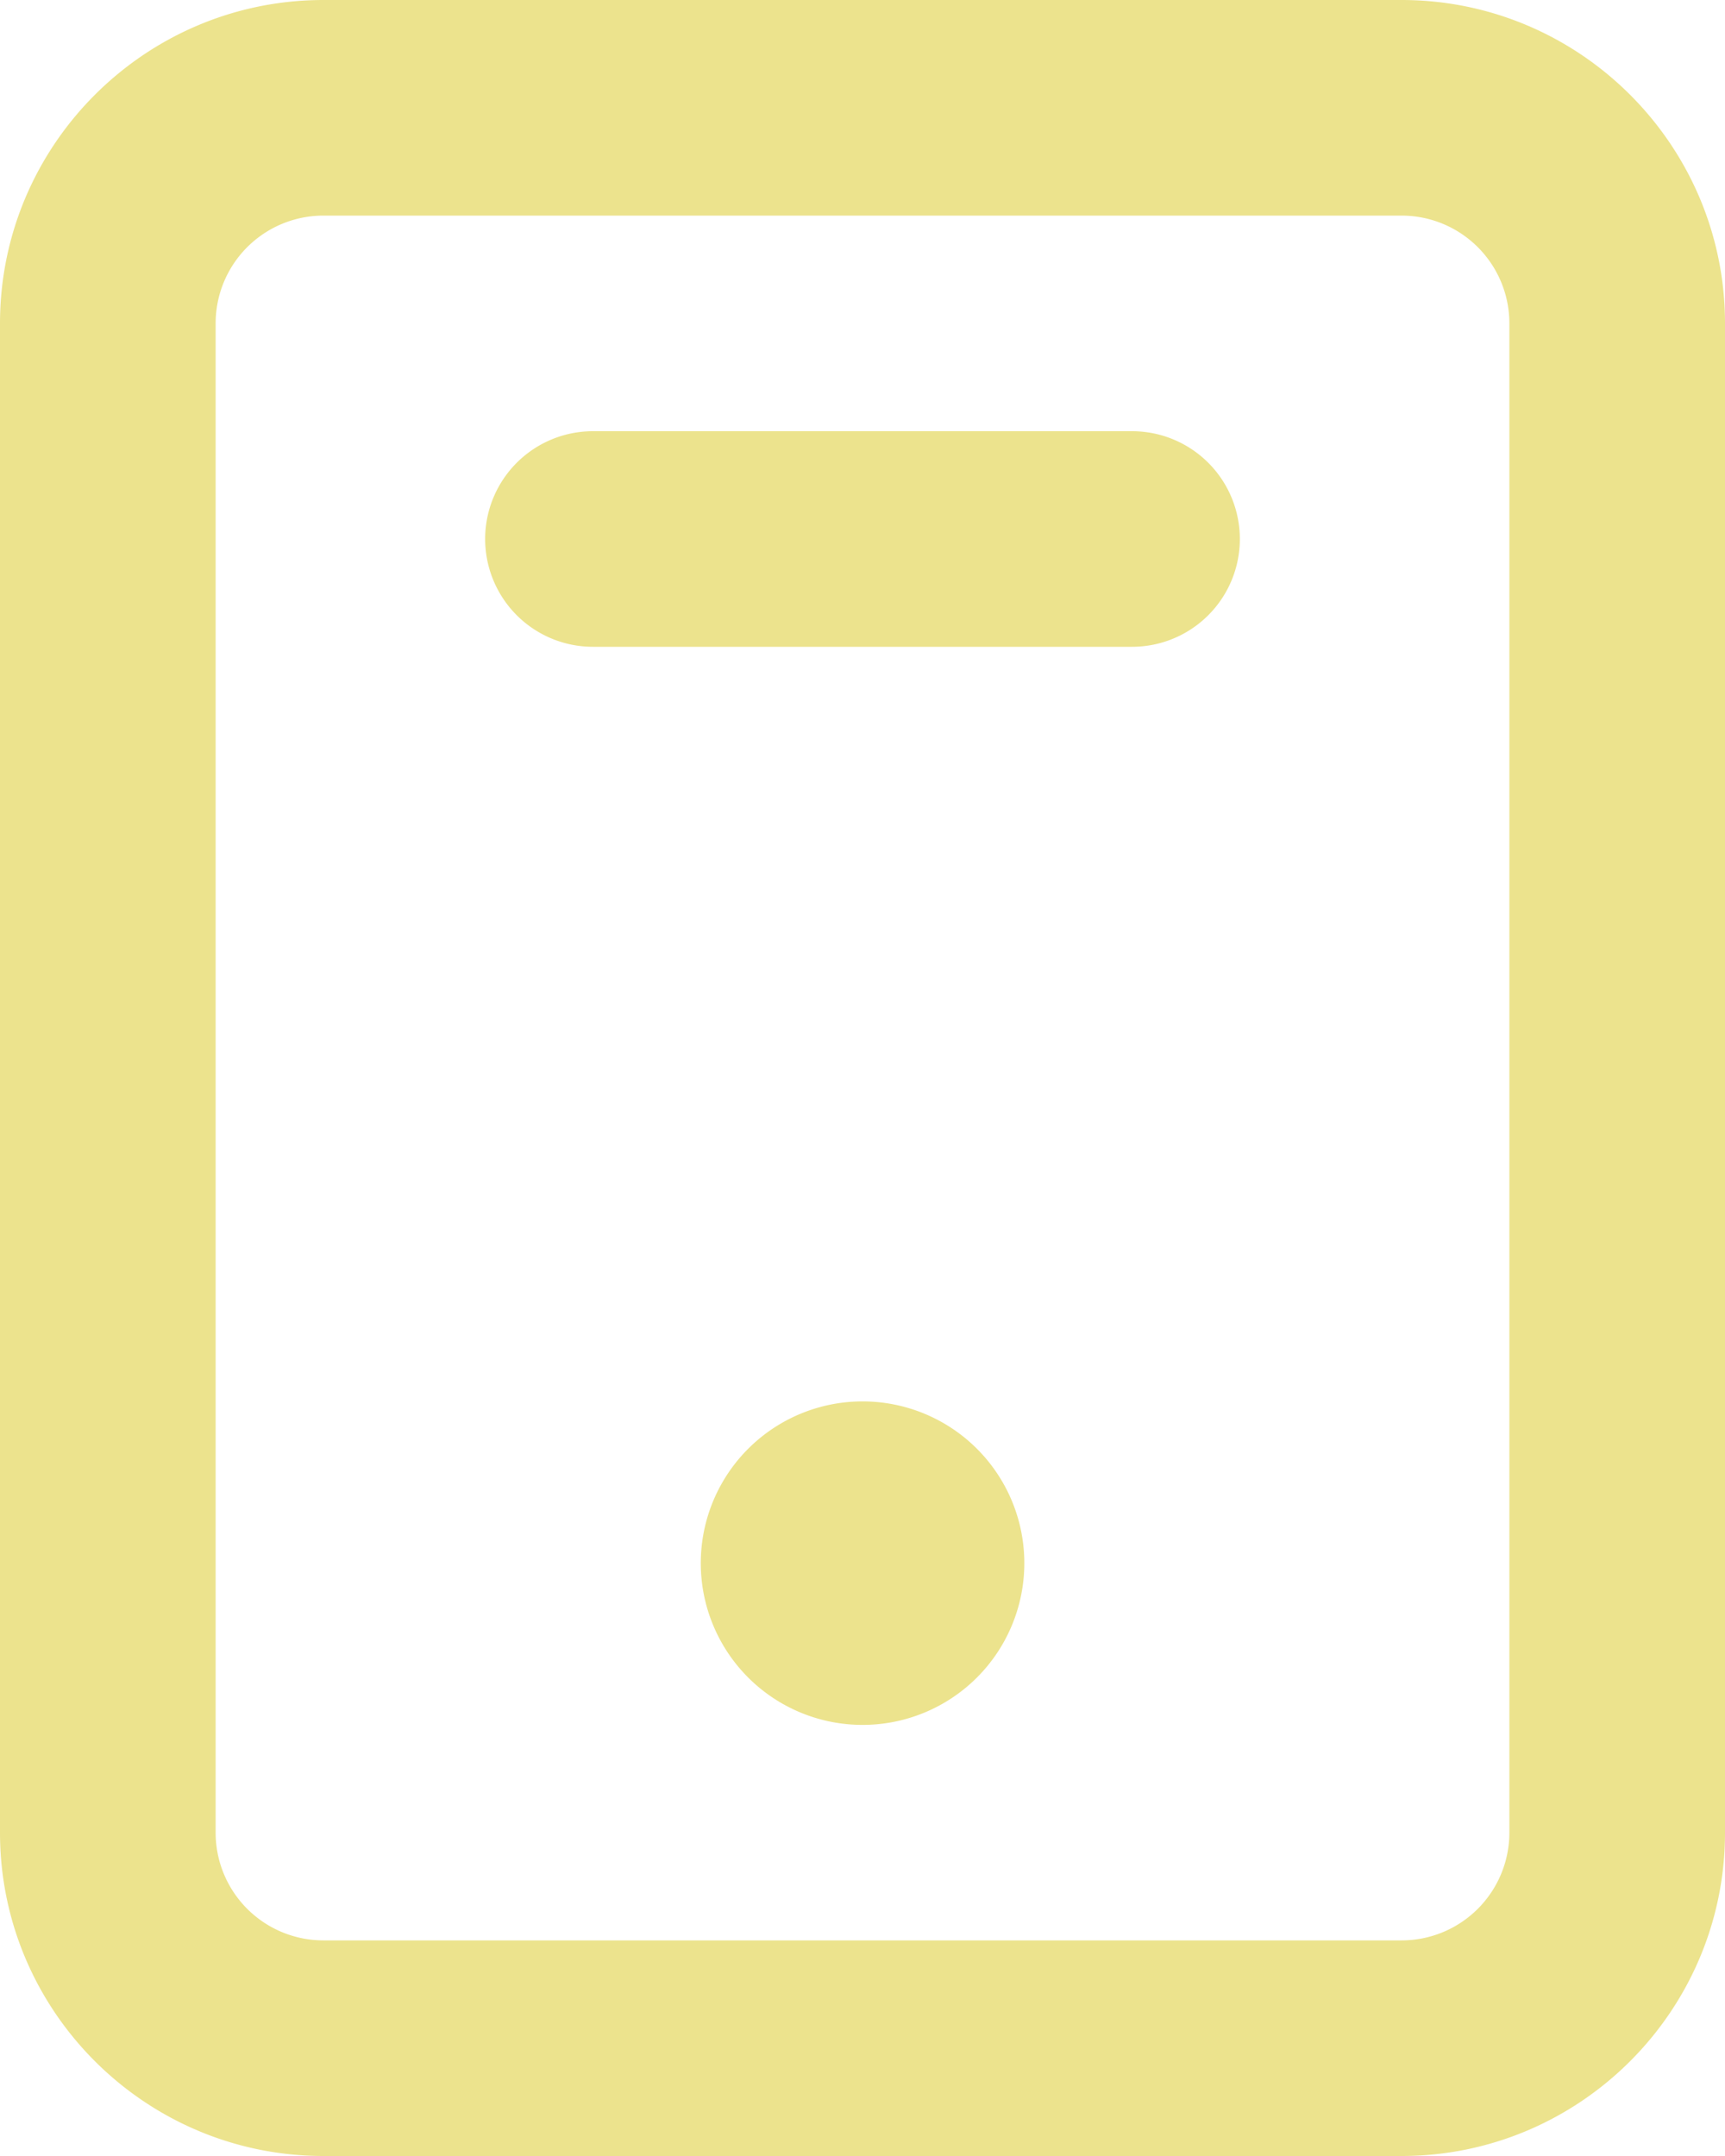
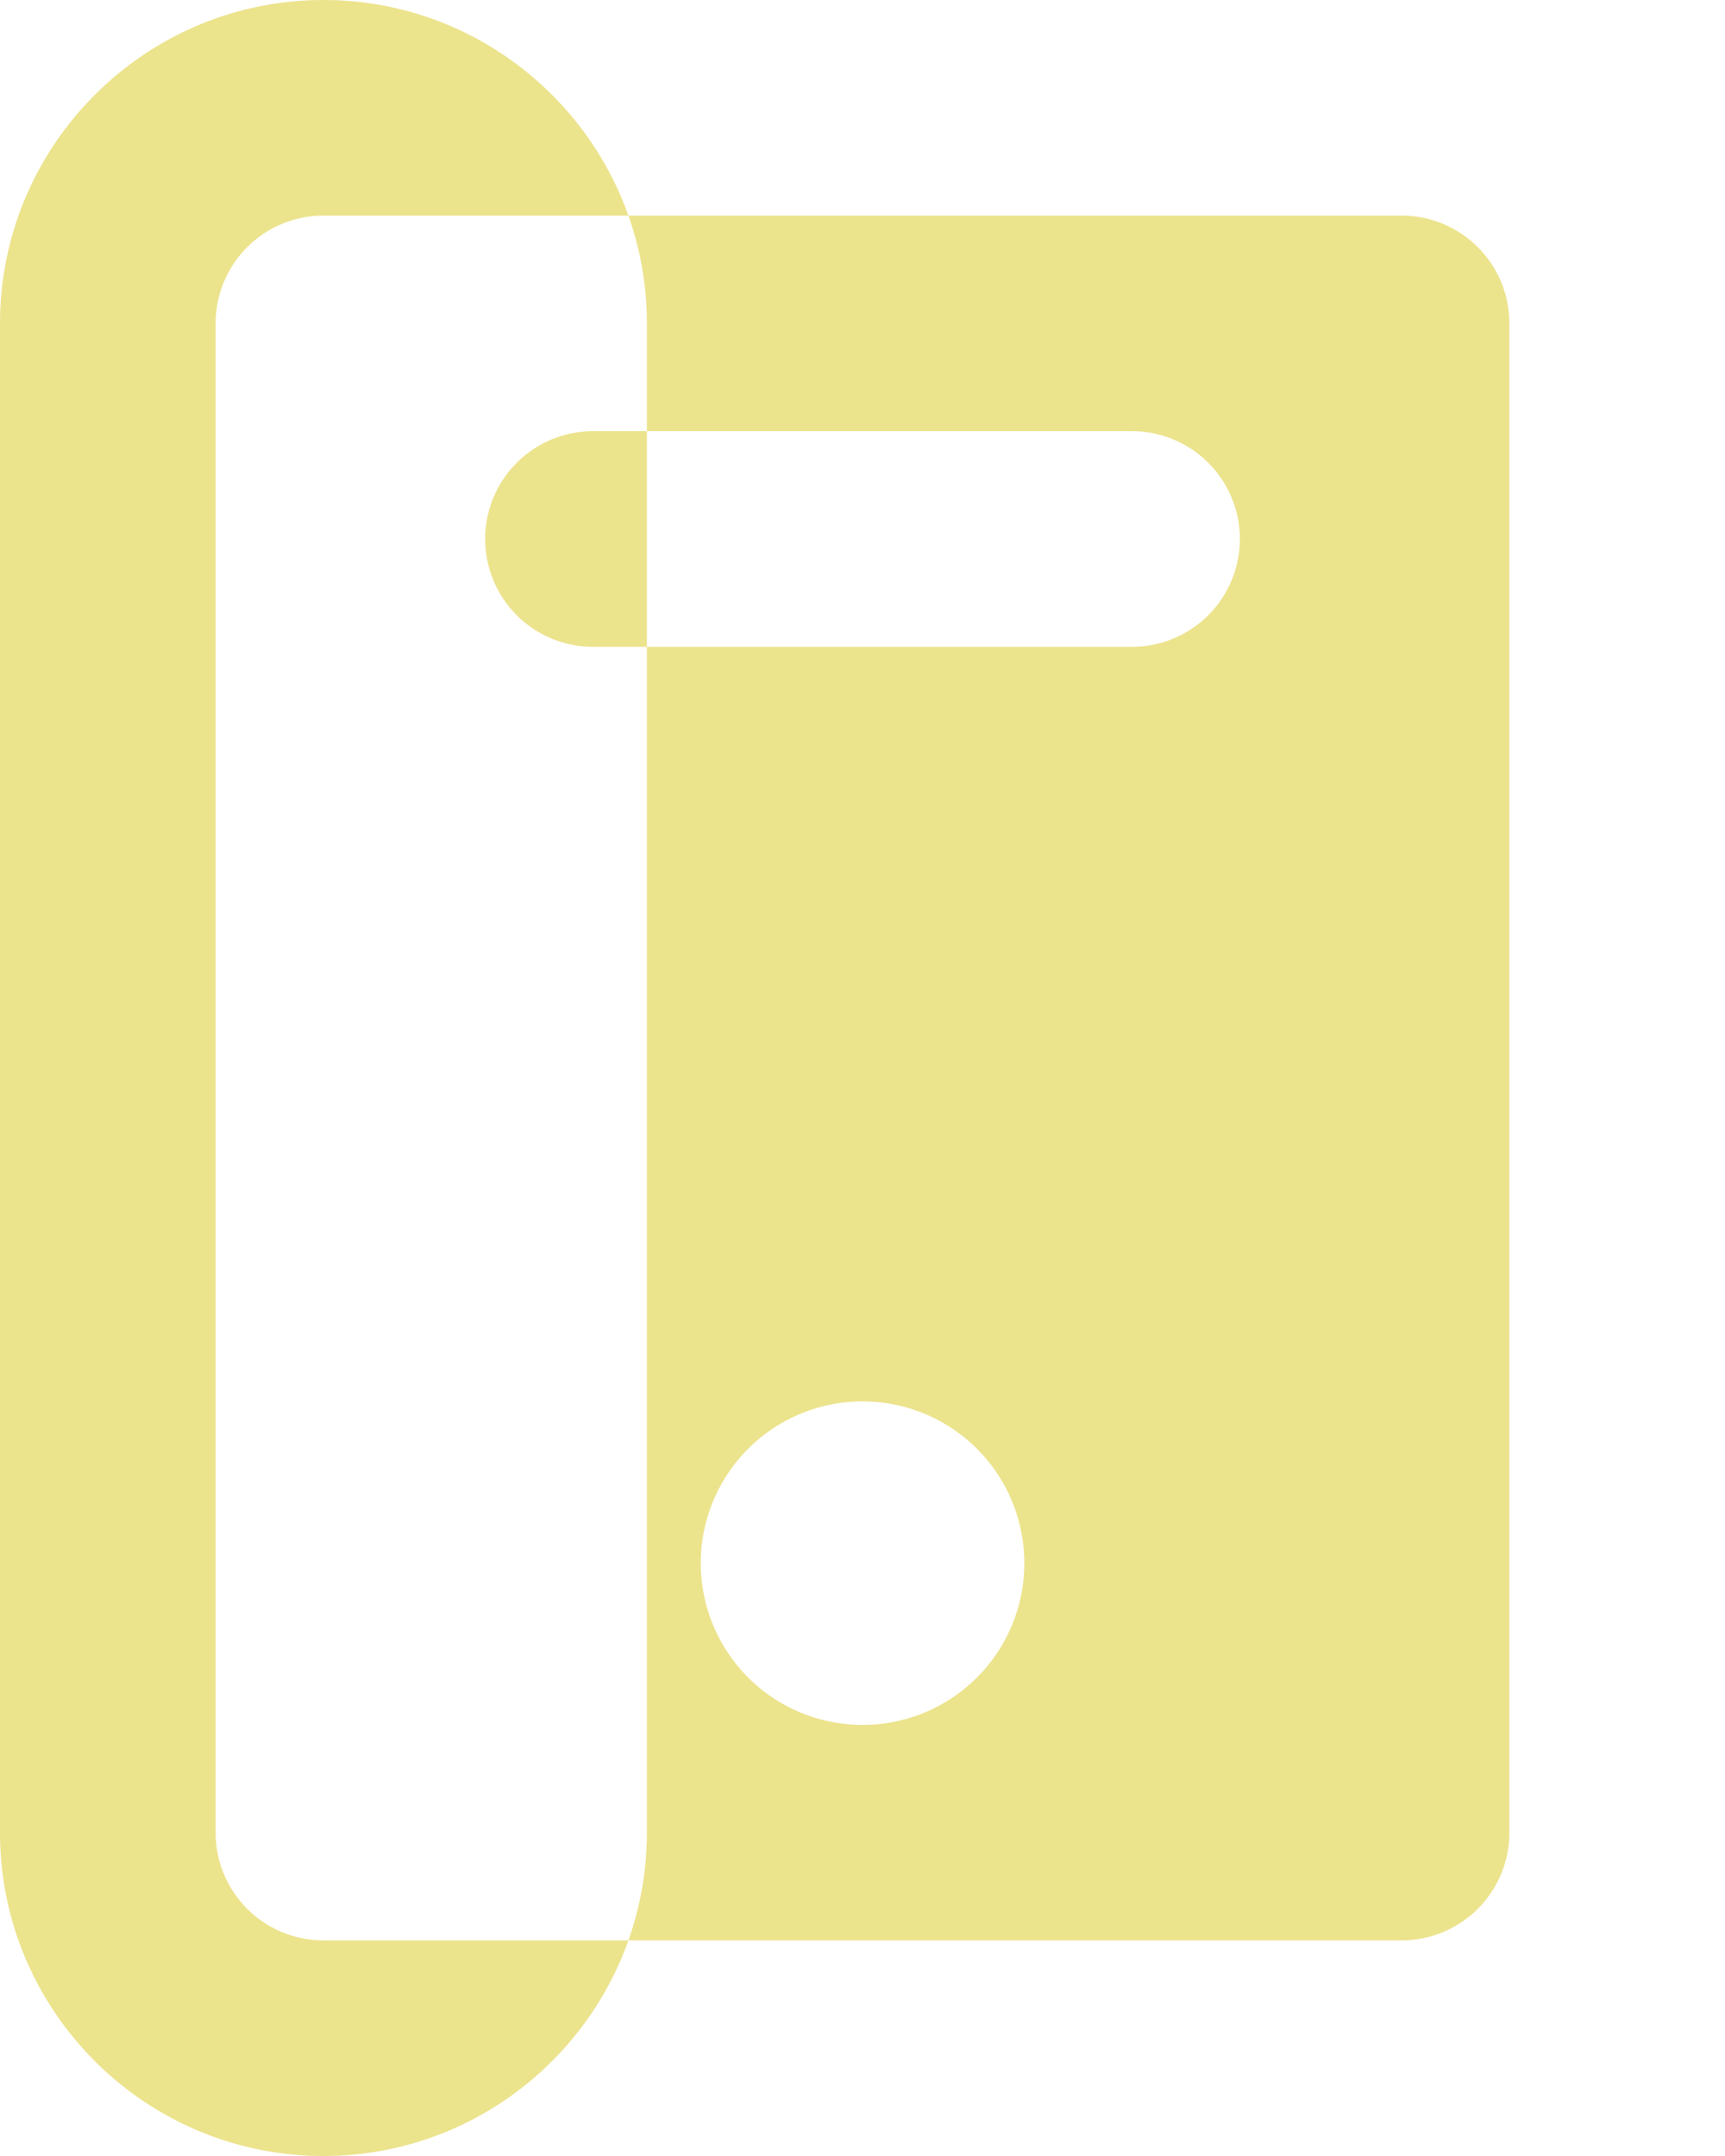
<svg xmlns="http://www.w3.org/2000/svg" width="16" height="20" fill="none">
-   <path fill-rule="evenodd" clip-rule="evenodd" d="M5.5 4h5a1 1 0 110 2h-5a1 1 0 110-2zm1 10.5a1.5 1.5 0 113.001.001A1.5 1.5 0 016.5 14.5zM14 17a1 1 0 01-1 1H3a1 1 0 01-1-1V3a1 1 0 011-1h10a1 1 0 011 1v14zM13 0H3C1.346 0 0 1.346 0 3v14c0 1.654 1.346 3 3 3h10c1.654 0 3-1.346 3-3V3c0-1.654-1.346-3-3-3z" fill="#ece38d" />
+   <path fill-rule="evenodd" clip-rule="evenodd" d="M5.5 4h5a1 1 0 110 2h-5a1 1 0 110-2zm1 10.5a1.5 1.5 0 113.001.001A1.5 1.5 0 016.5 14.5zM14 17a1 1 0 01-1 1H3a1 1 0 01-1-1V3a1 1 0 011-1h10a1 1 0 011 1v14zM13 0H3C1.346 0 0 1.346 0 3v14c0 1.654 1.346 3 3 3c1.654 0 3-1.346 3-3V3c0-1.654-1.346-3-3-3z" fill="#ece38d" />
</svg>